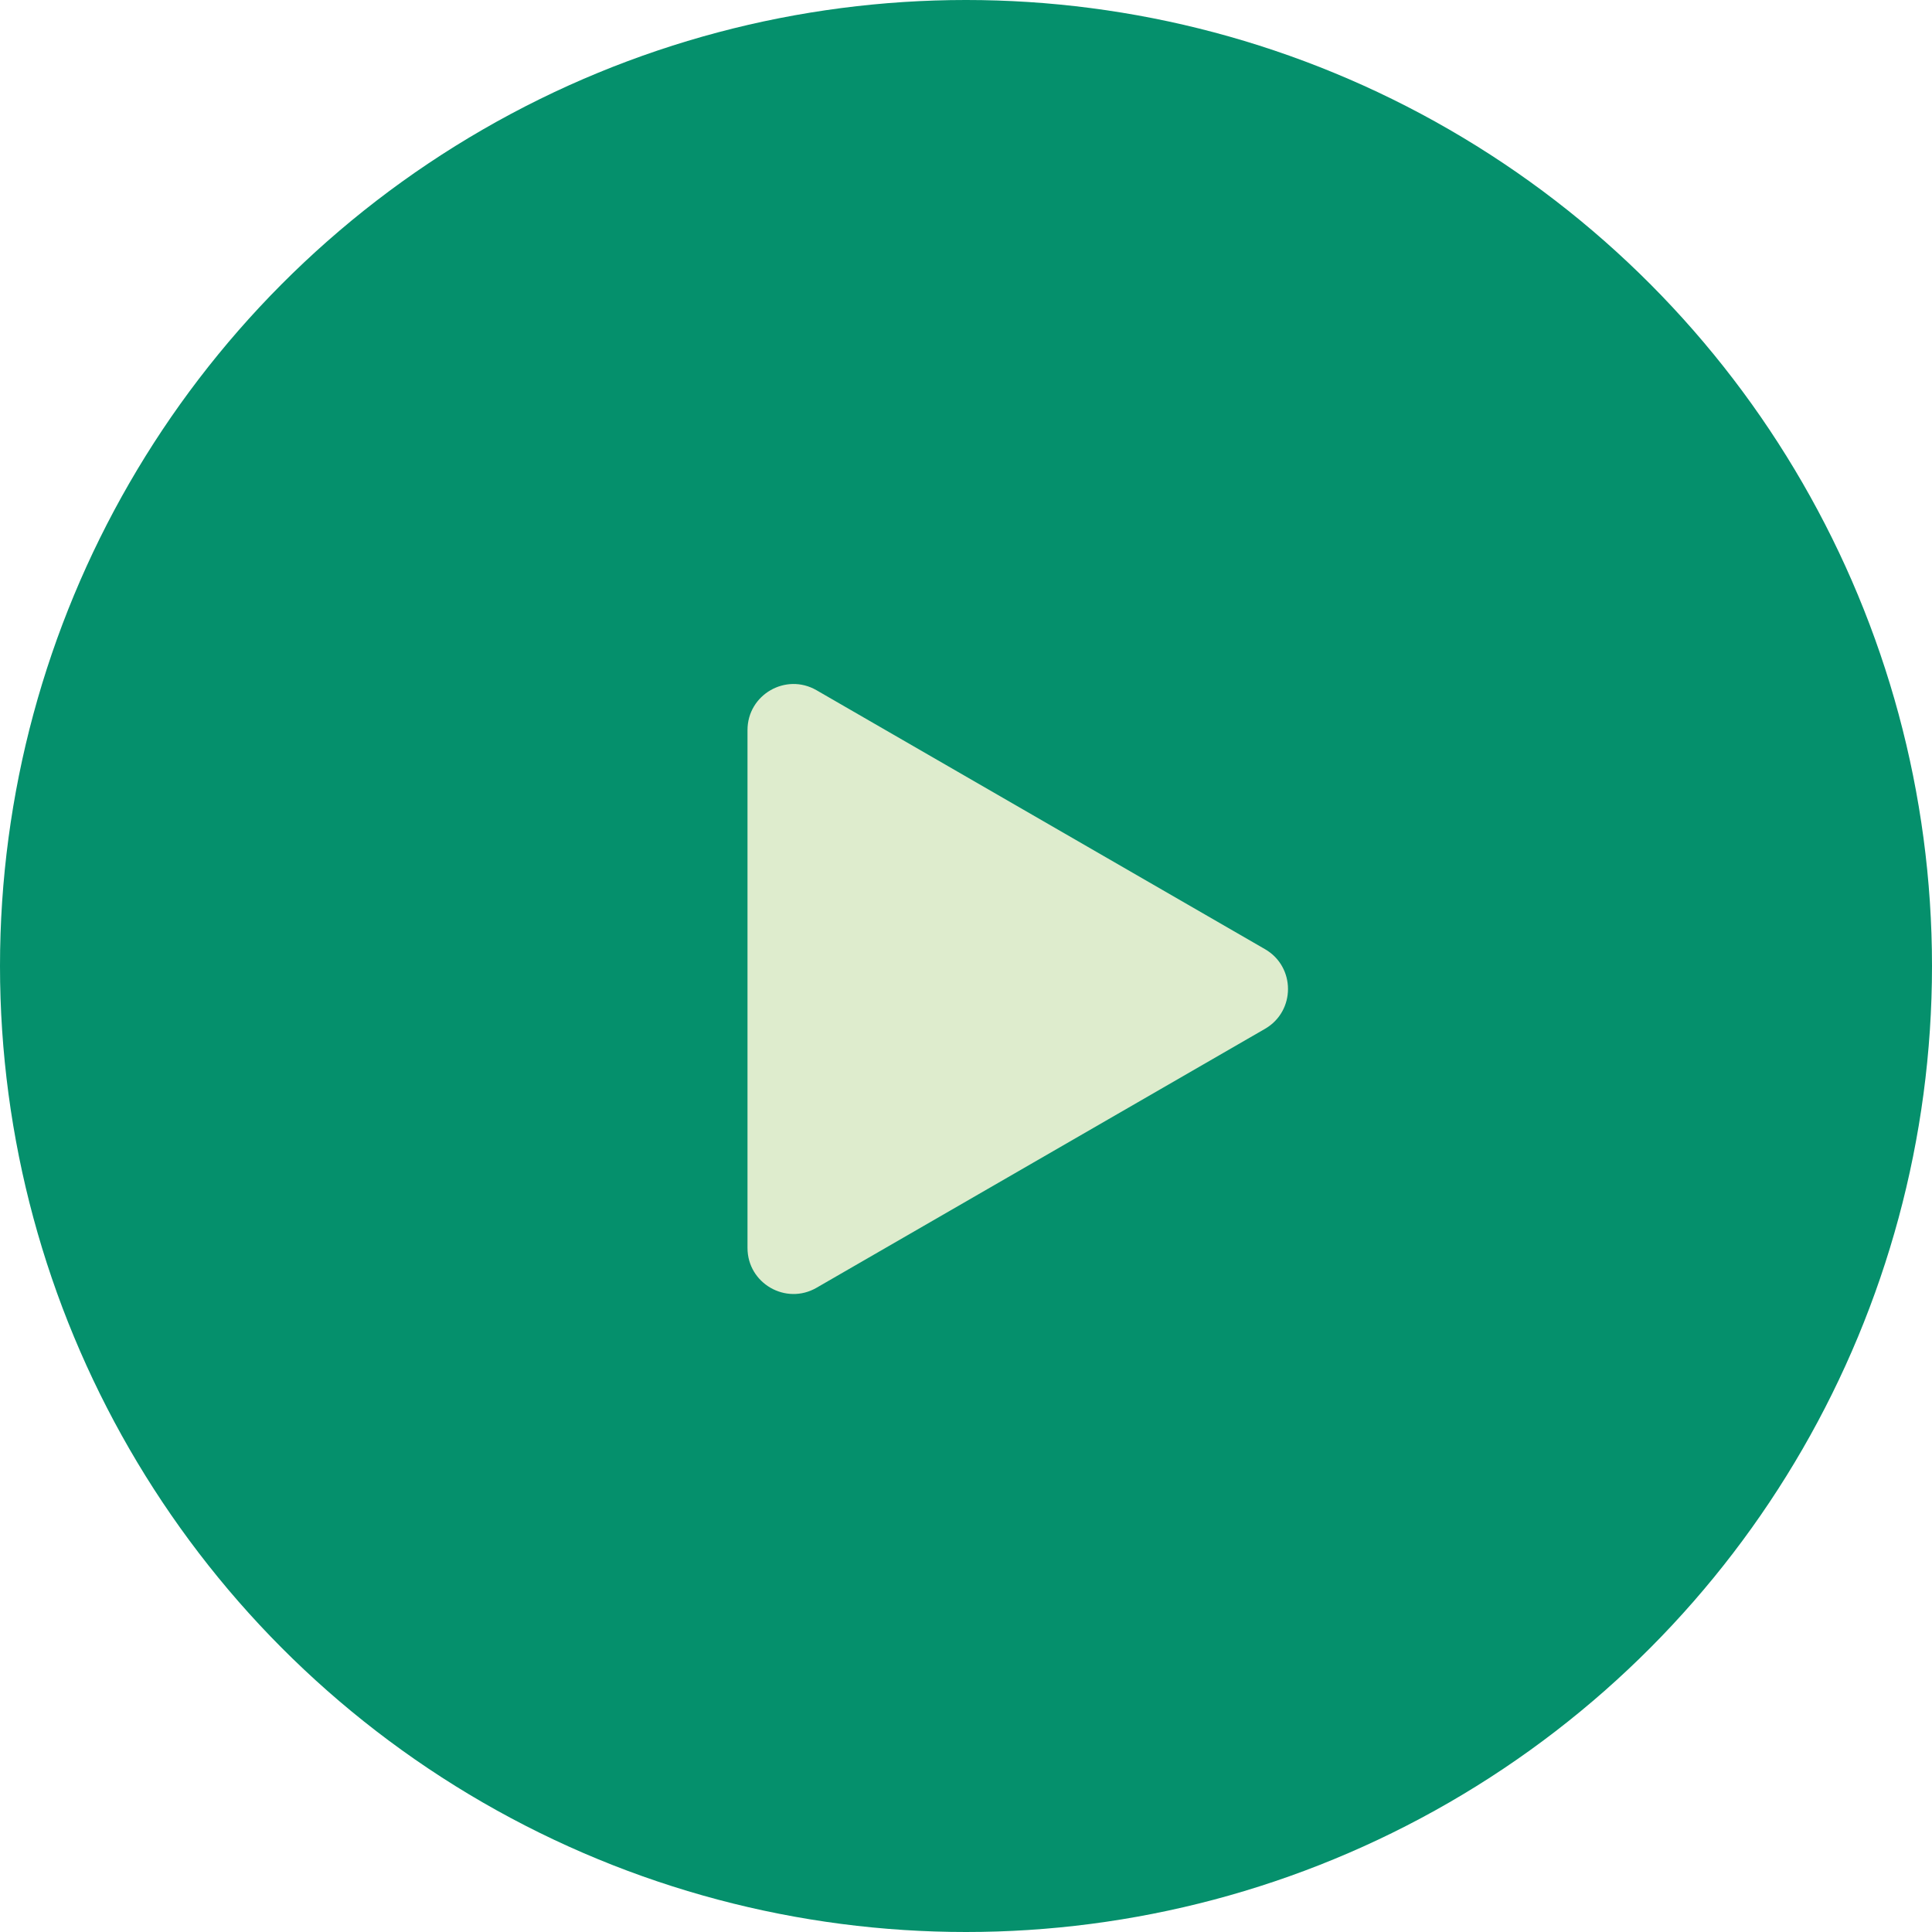
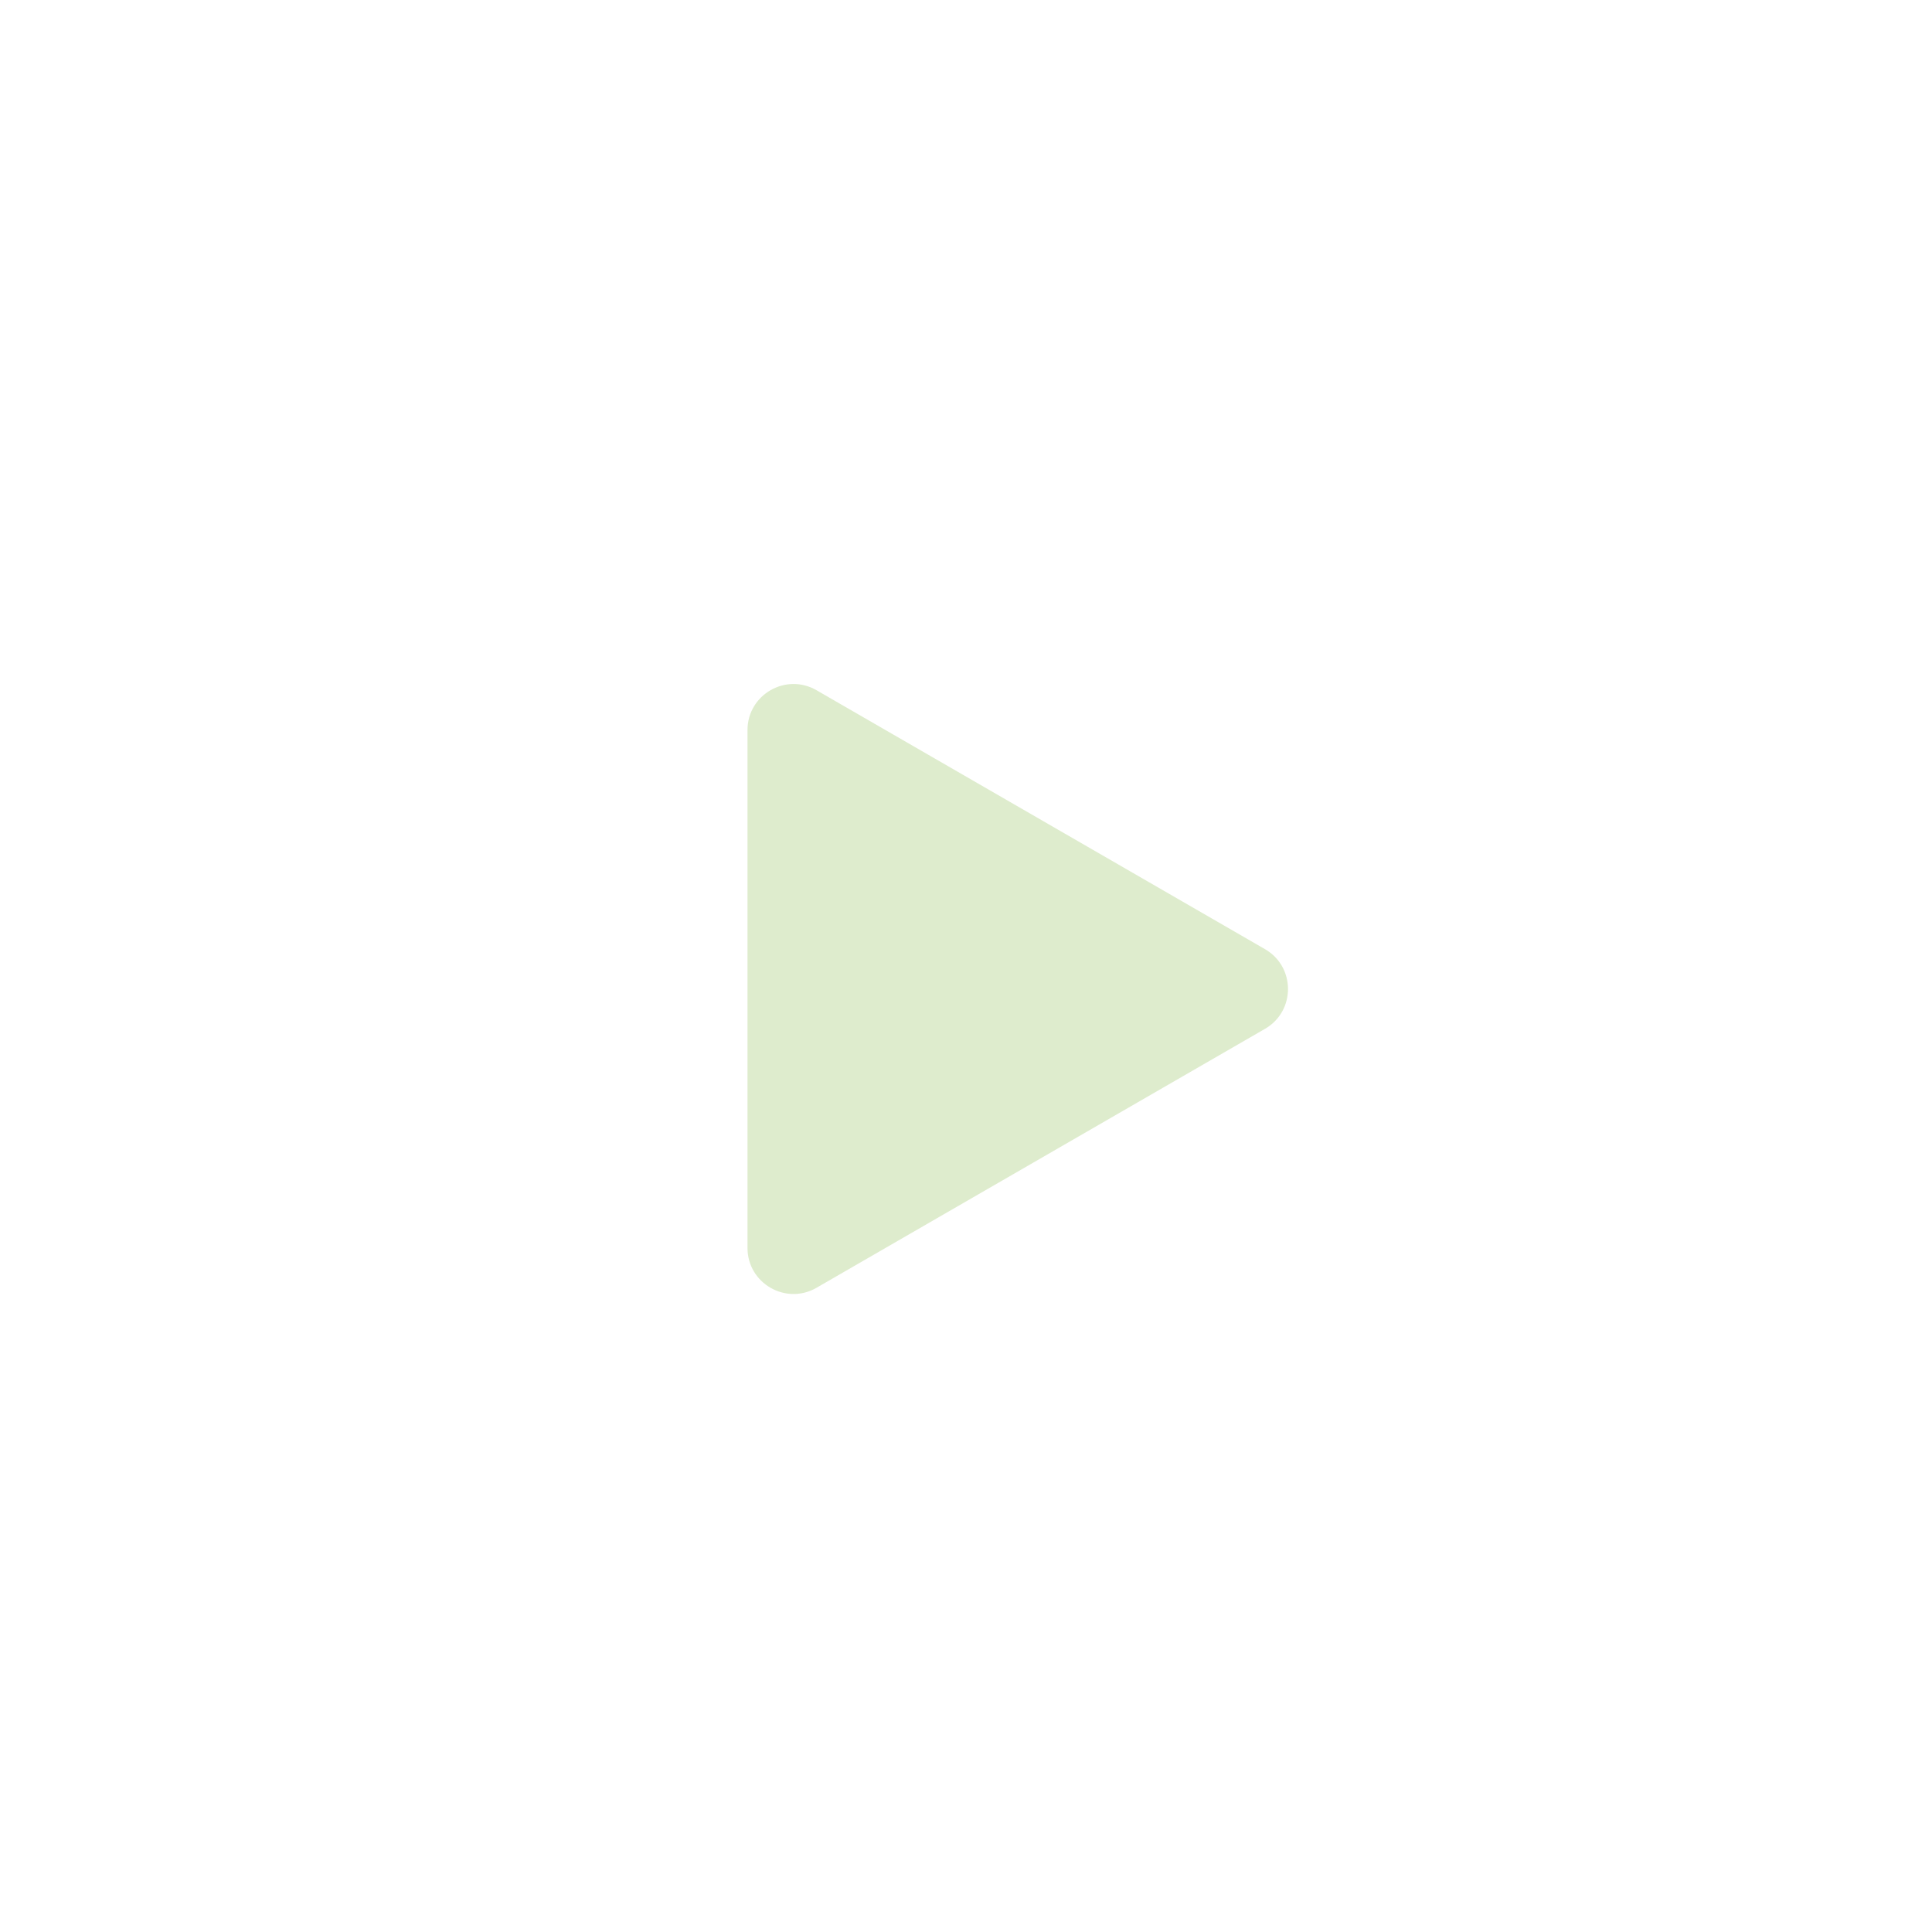
<svg xmlns="http://www.w3.org/2000/svg" width="74" height="74" viewBox="0 0 74 74" fill="none">
-   <circle cx="37" cy="37" r="37" fill="#05906C" />
  <path d="M48.452 36.355C49.627 37.033 49.627 38.729 48.452 39.407L31.274 49.325C30.099 50.003 28.631 49.155 28.631 47.799L28.631 27.963C28.631 26.607 30.099 25.759 31.274 26.437L48.452 36.355Z" fill="#DEECCD" />
</svg>